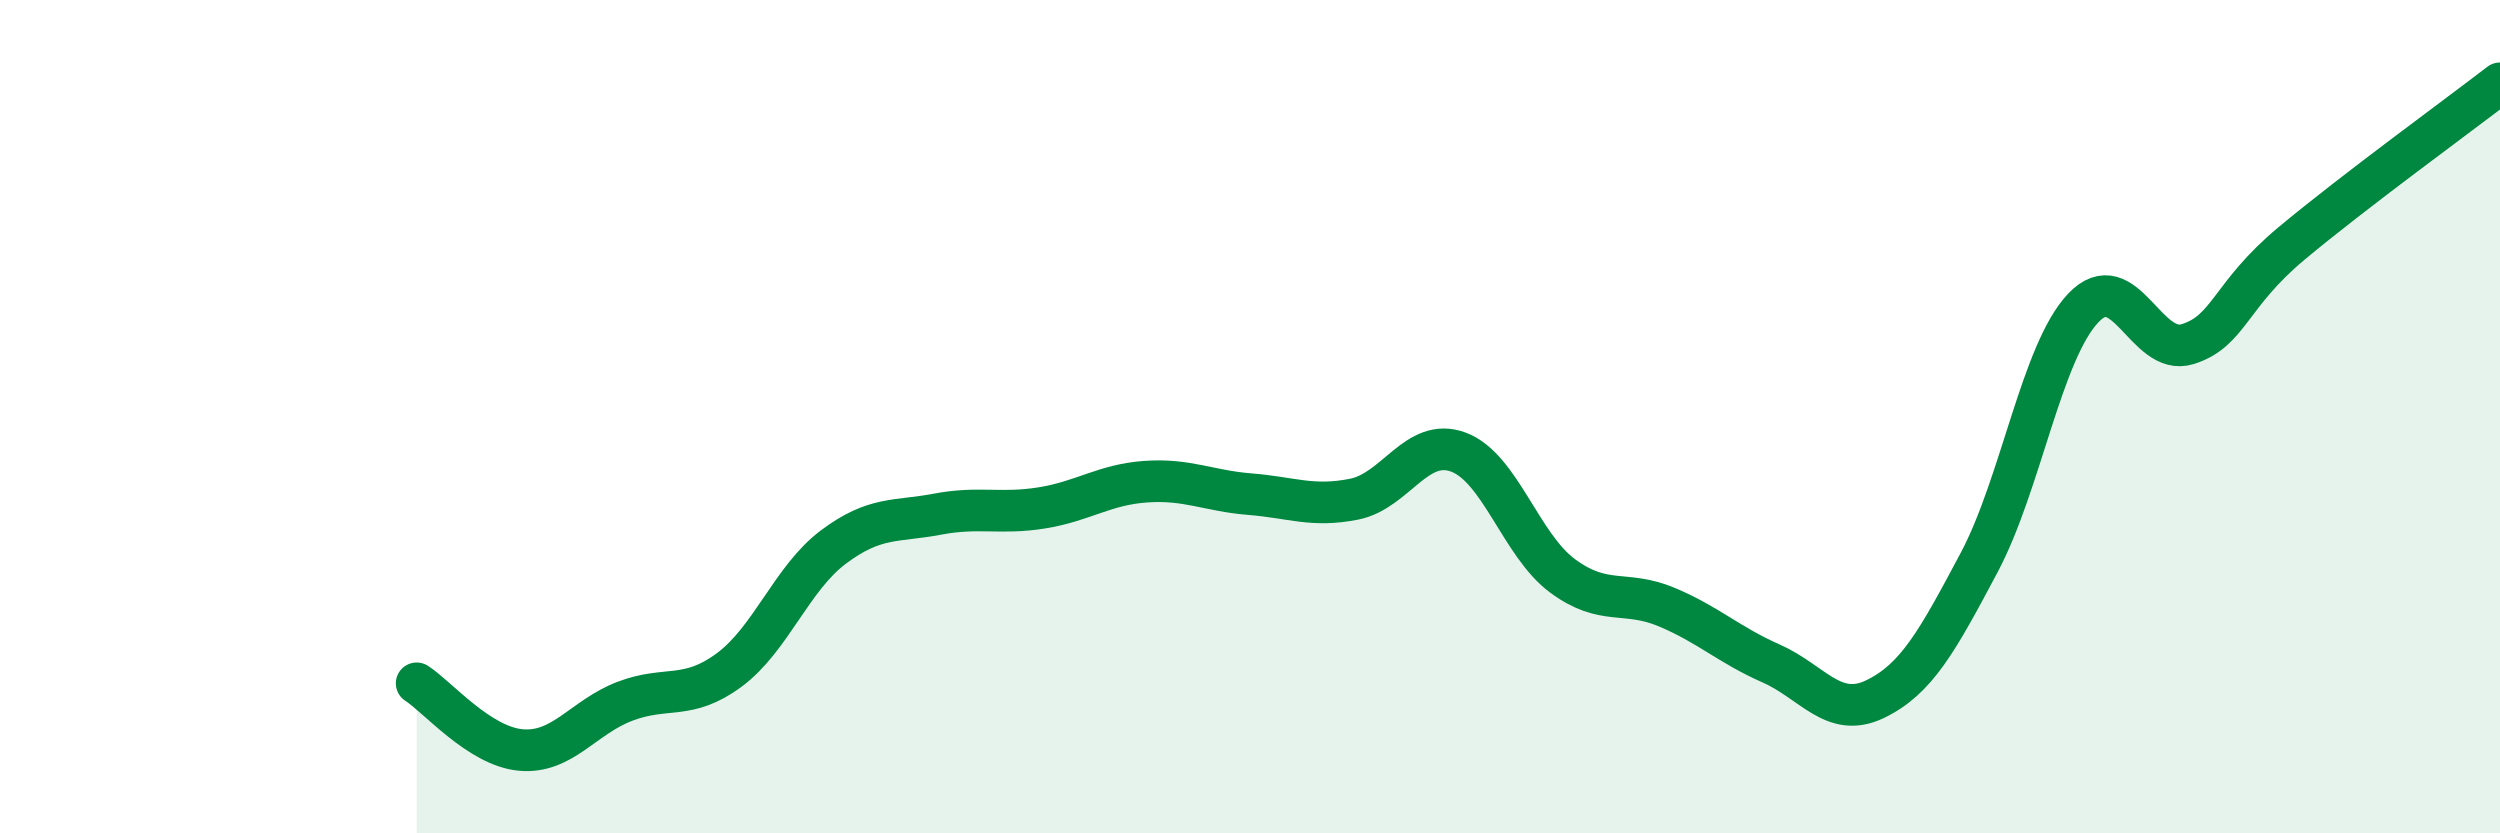
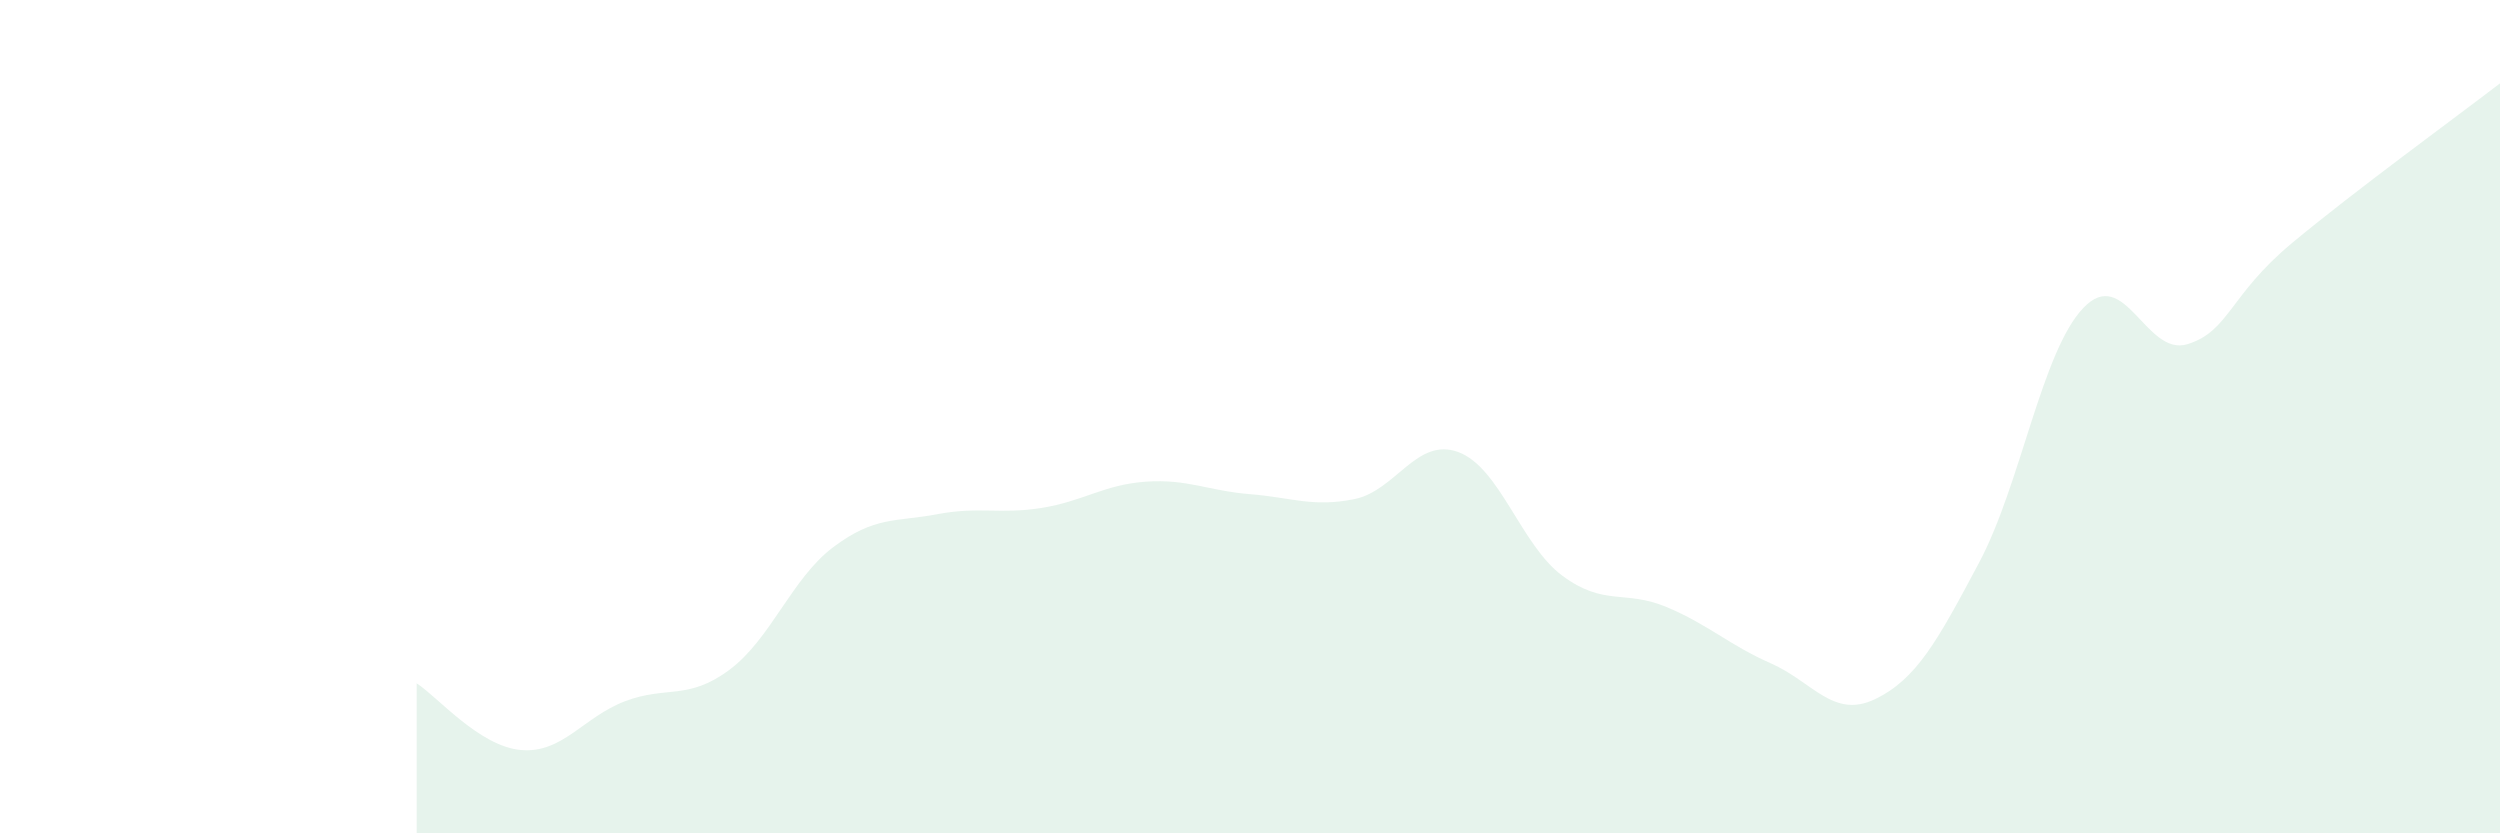
<svg xmlns="http://www.w3.org/2000/svg" width="60" height="20" viewBox="0 0 60 20">
  <path d="M 10,16.4 C 10.5,16.72 11.5,17.91 12.5,18 C 13.5,18.09 14,17.21 15,16.83 C 16,16.45 16.5,16.82 17.5,16.08 C 18.5,15.34 19,13.88 20,13.13 C 21,12.38 21.5,12.53 22.5,12.34 C 23.5,12.15 24,12.35 25,12.19 C 26,12.03 26.5,11.63 27.5,11.56 C 28.5,11.49 29,11.78 30,11.86 C 31,11.94 31.5,12.18 32.5,11.98 C 33.5,11.78 34,10.48 35,10.85 C 36,11.22 36.5,13.08 37.5,13.82 C 38.5,14.56 39,14.15 40,14.57 C 41,14.99 41.5,15.48 42.5,15.92 C 43.5,16.36 44,17.26 45,16.78 C 46,16.3 46.5,15.38 47.5,13.5 C 48.5,11.62 49,8.44 50,7.39 C 51,6.34 51.5,8.57 52.5,8.26 C 53.5,7.95 53.5,7.09 55,5.84 C 56.5,4.59 59,2.77 60,2L60 20L10 20Z" fill="#008740" opacity="0.1" stroke-linecap="round" stroke-linejoin="round" />
-   <path d="M 10,16.4 C 10.5,16.72 11.5,17.91 12.5,18 C 13.5,18.09 14,17.21 15,16.83 C 16,16.45 16.5,16.82 17.5,16.08 C 18.5,15.34 19,13.88 20,13.13 C 21,12.38 21.5,12.53 22.5,12.34 C 23.5,12.15 24,12.35 25,12.19 C 26,12.03 26.5,11.63 27.5,11.56 C 28.5,11.49 29,11.78 30,11.86 C 31,11.94 31.5,12.18 32.5,11.98 C 33.5,11.78 34,10.48 35,10.85 C 36,11.22 36.5,13.08 37.5,13.82 C 38.5,14.56 39,14.15 40,14.57 C 41,14.99 41.5,15.48 42.5,15.92 C 43.5,16.36 44,17.26 45,16.78 C 46,16.3 46.5,15.38 47.5,13.5 C 48.5,11.62 49,8.44 50,7.39 C 51,6.34 51.5,8.57 52.5,8.26 C 53.5,7.95 53.5,7.09 55,5.84 C 56.5,4.59 59,2.77 60,2" stroke="#008740" stroke-width="1" fill="none" stroke-linecap="round" stroke-linejoin="round" />
</svg>